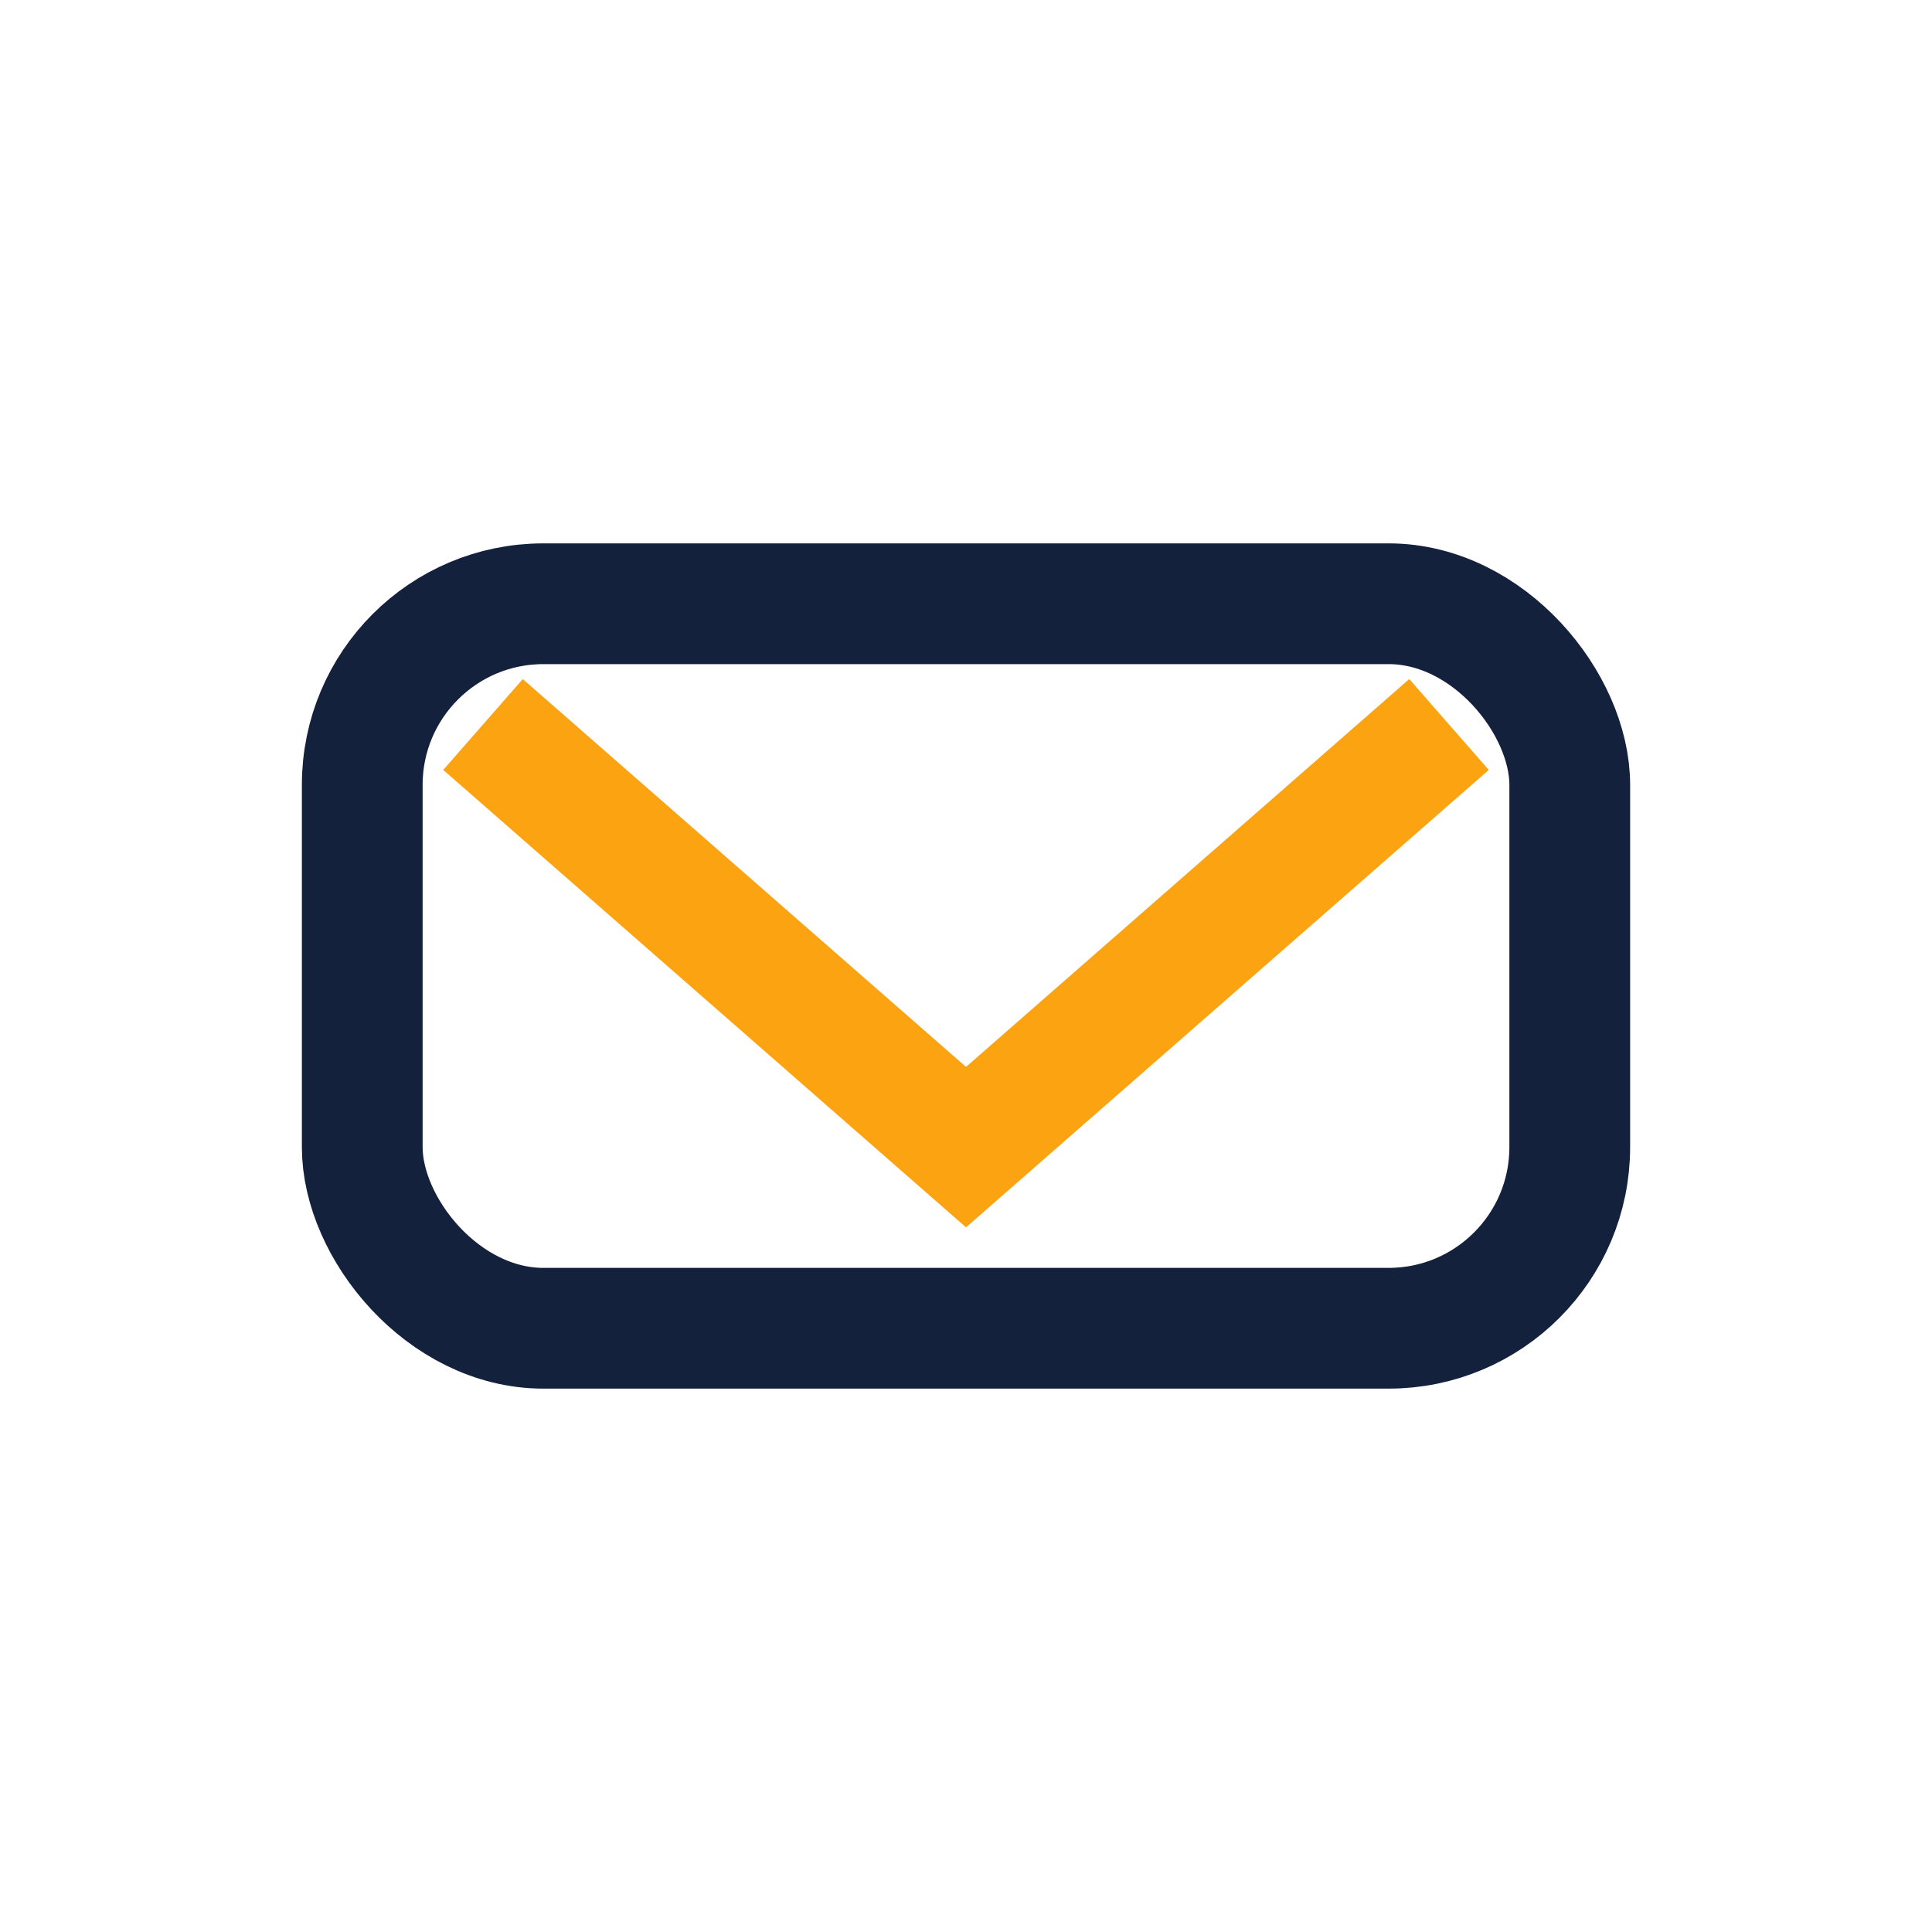
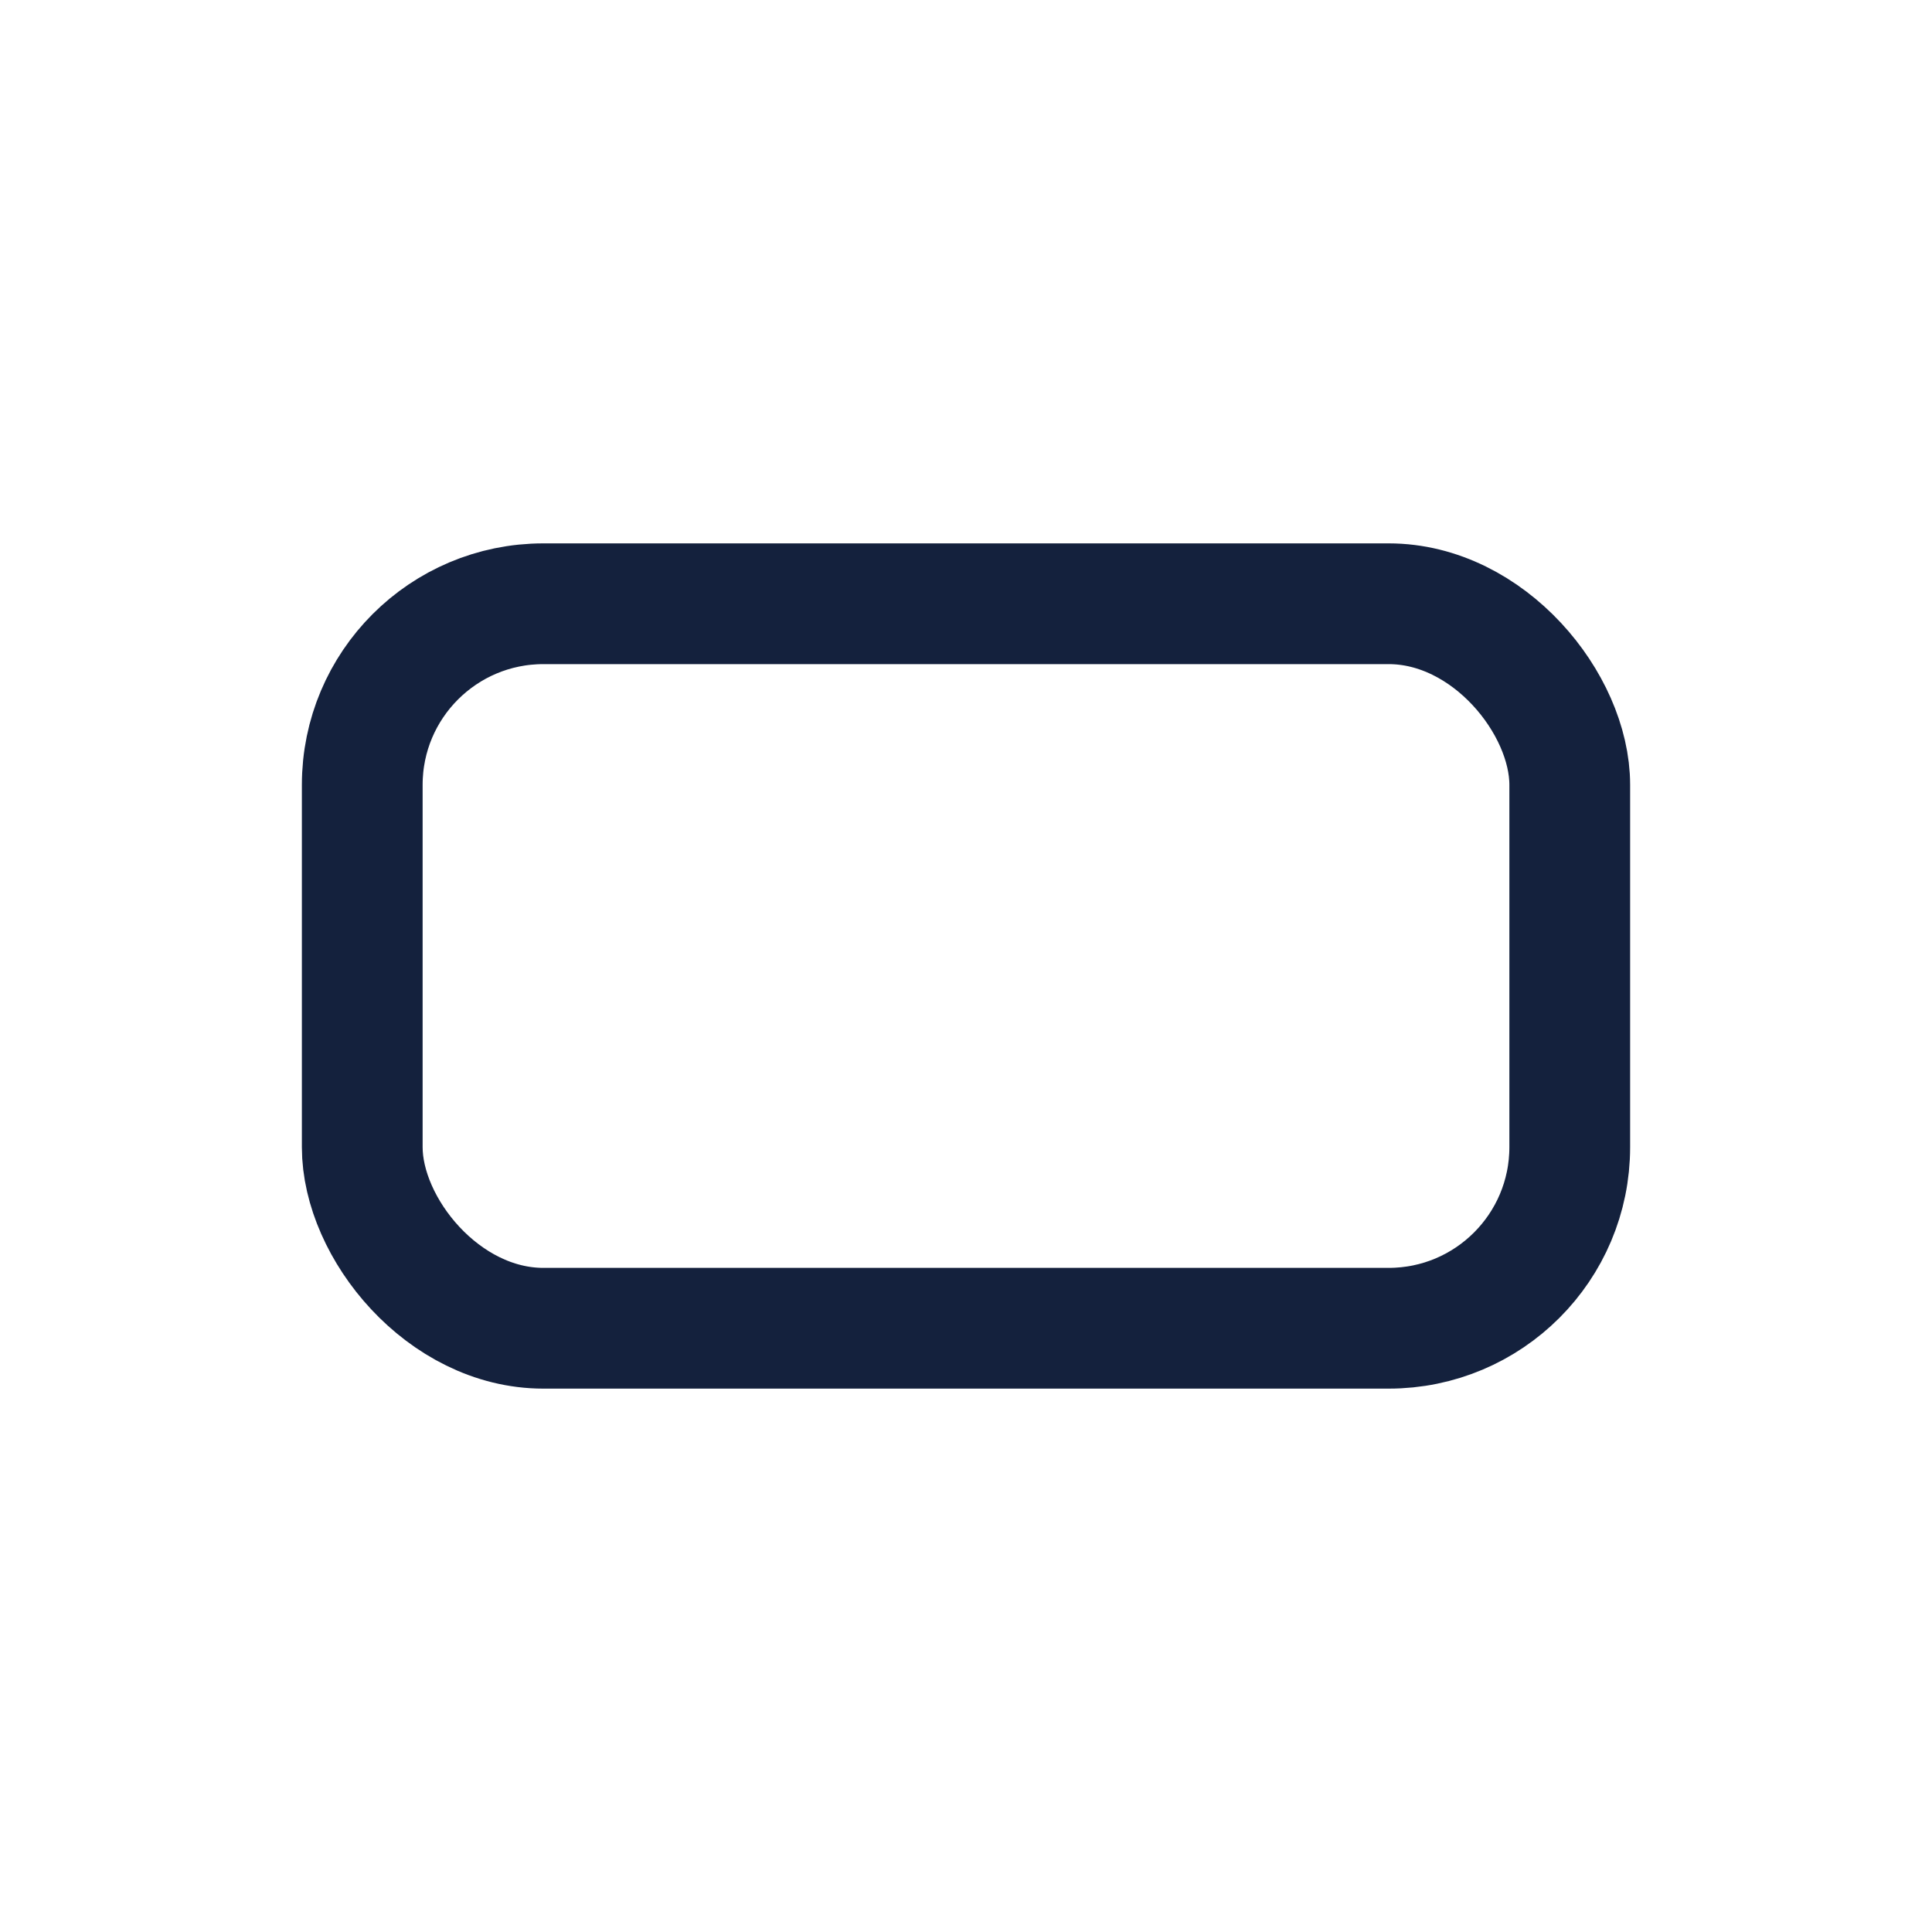
<svg xmlns="http://www.w3.org/2000/svg" width="32" height="32" viewBox="0 0 32 32">
  <rect x="6" y="10" width="20" height="12" rx="3" fill="none" stroke="#14213D" stroke-width="2" />
-   <polyline points="8,12 16,19 24,12" fill="none" stroke="#FCA311" stroke-width="2" />
</svg>